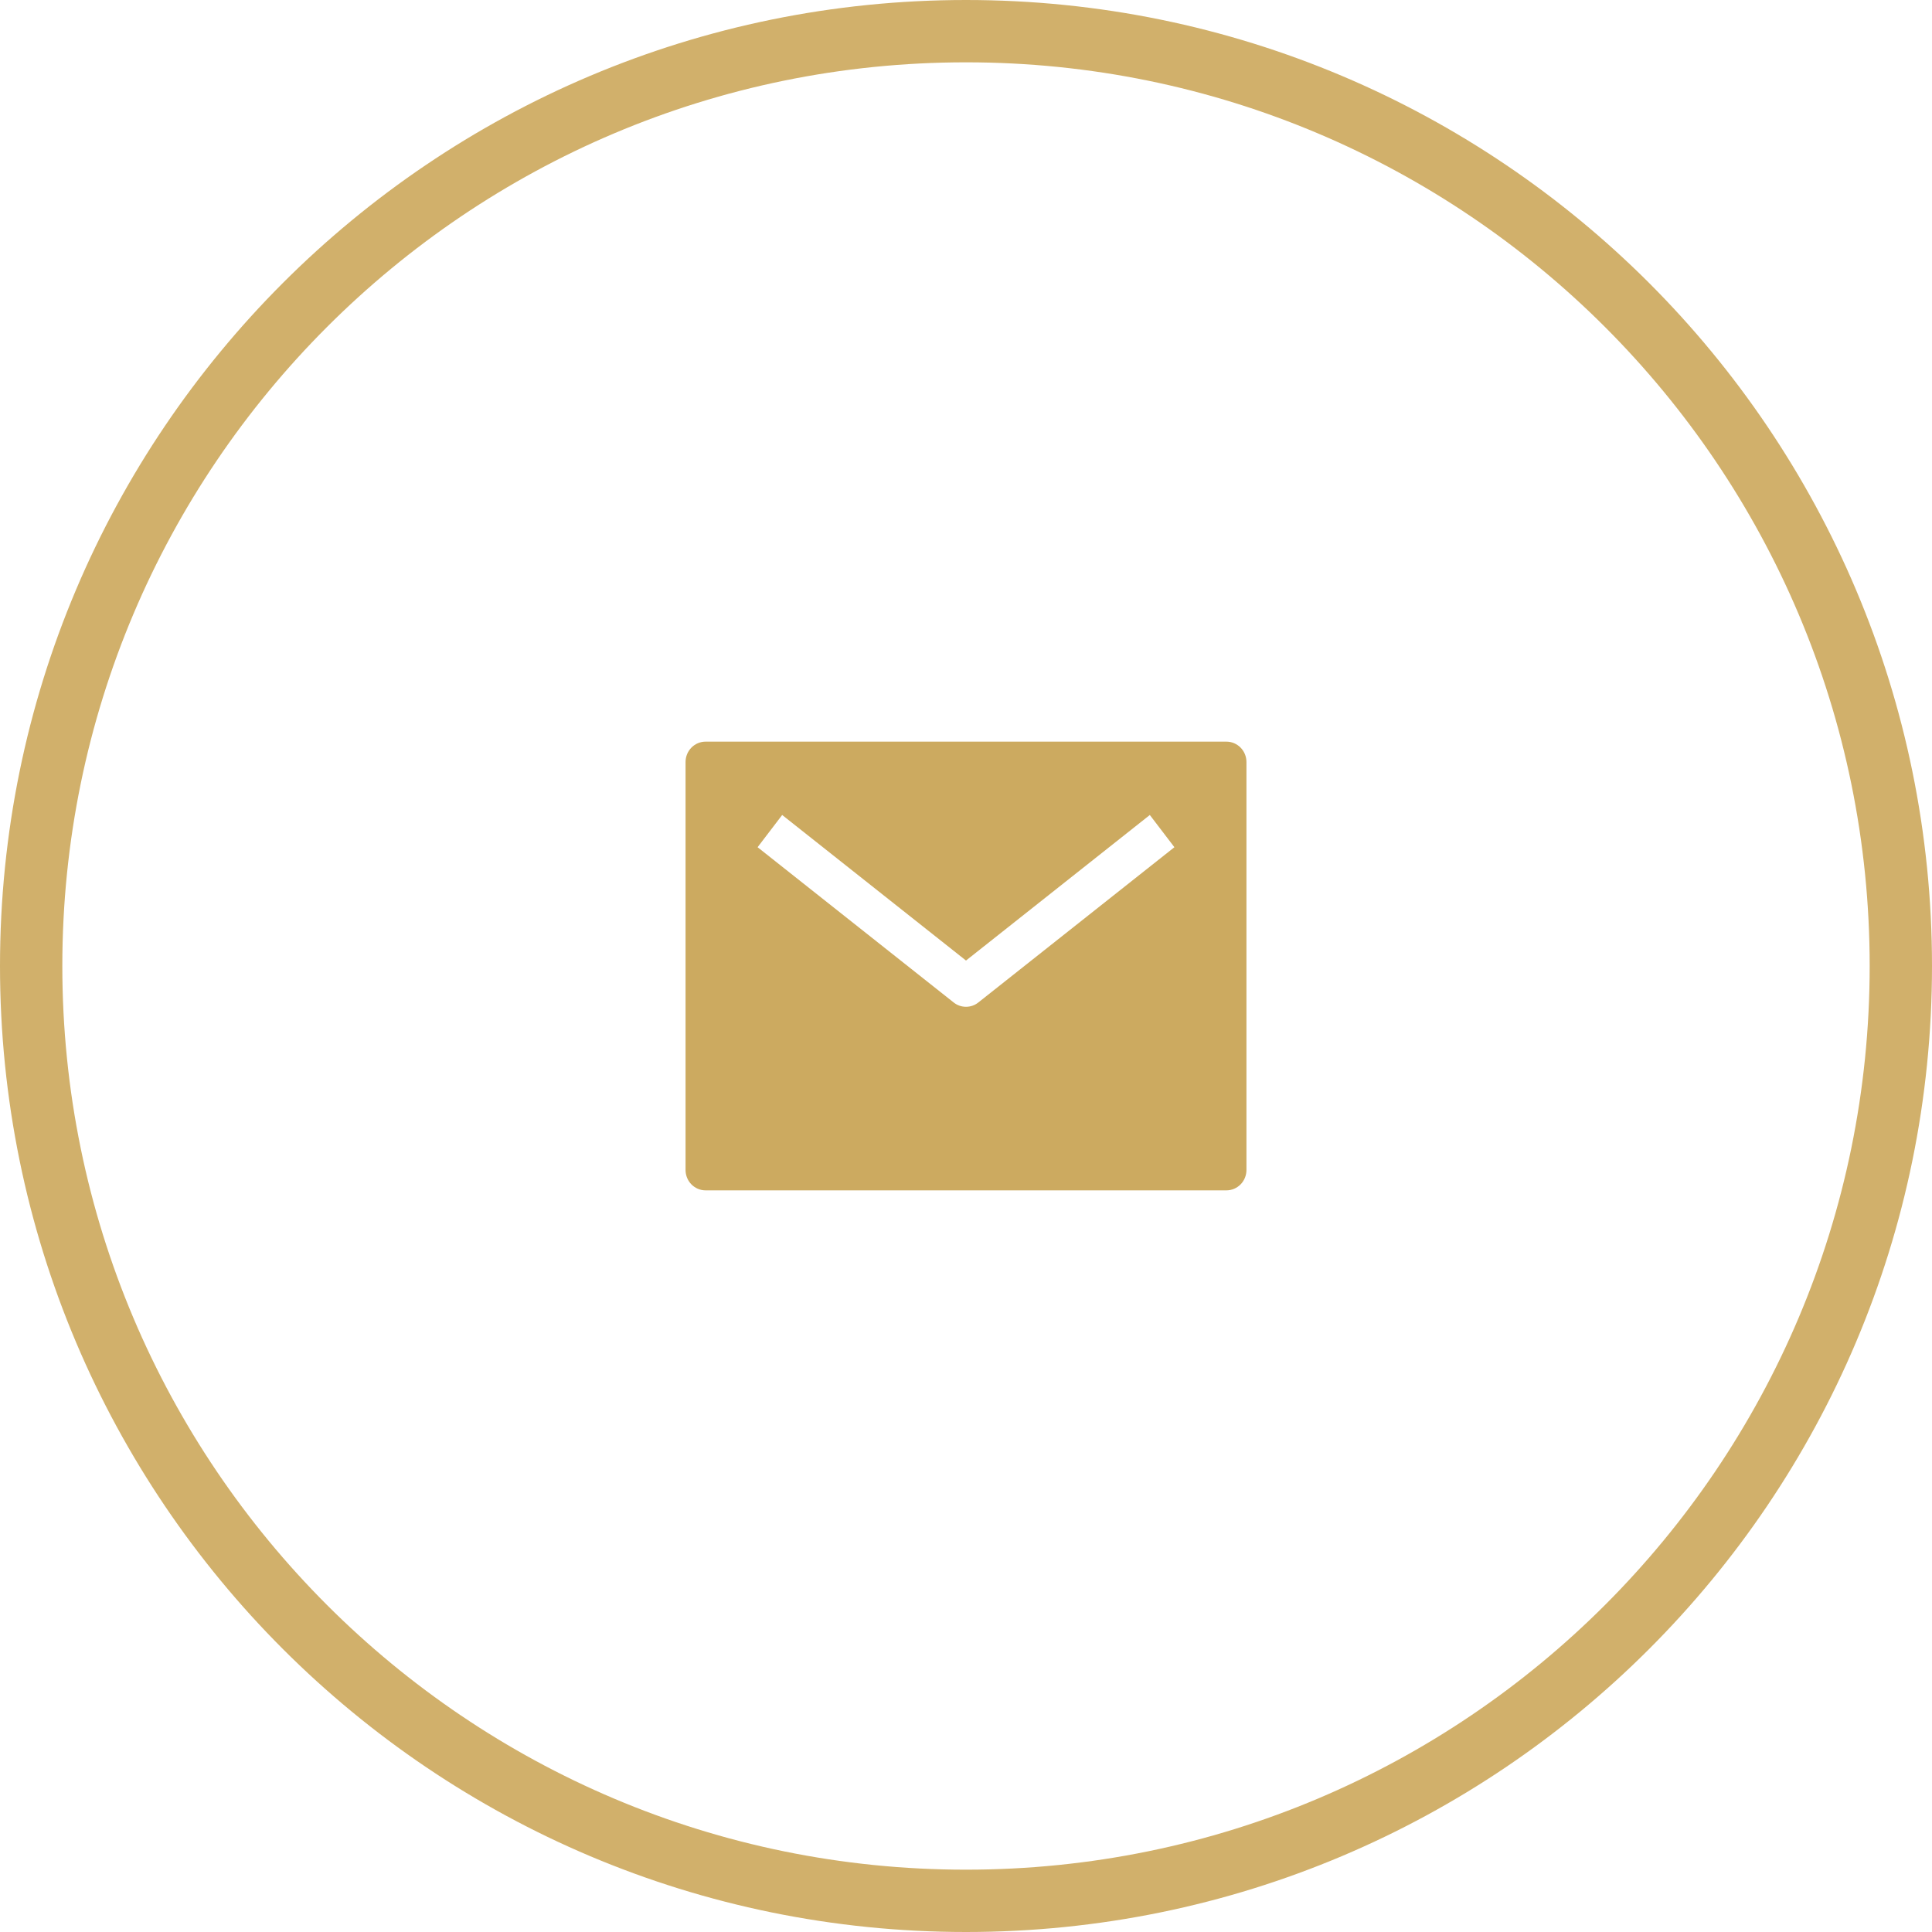
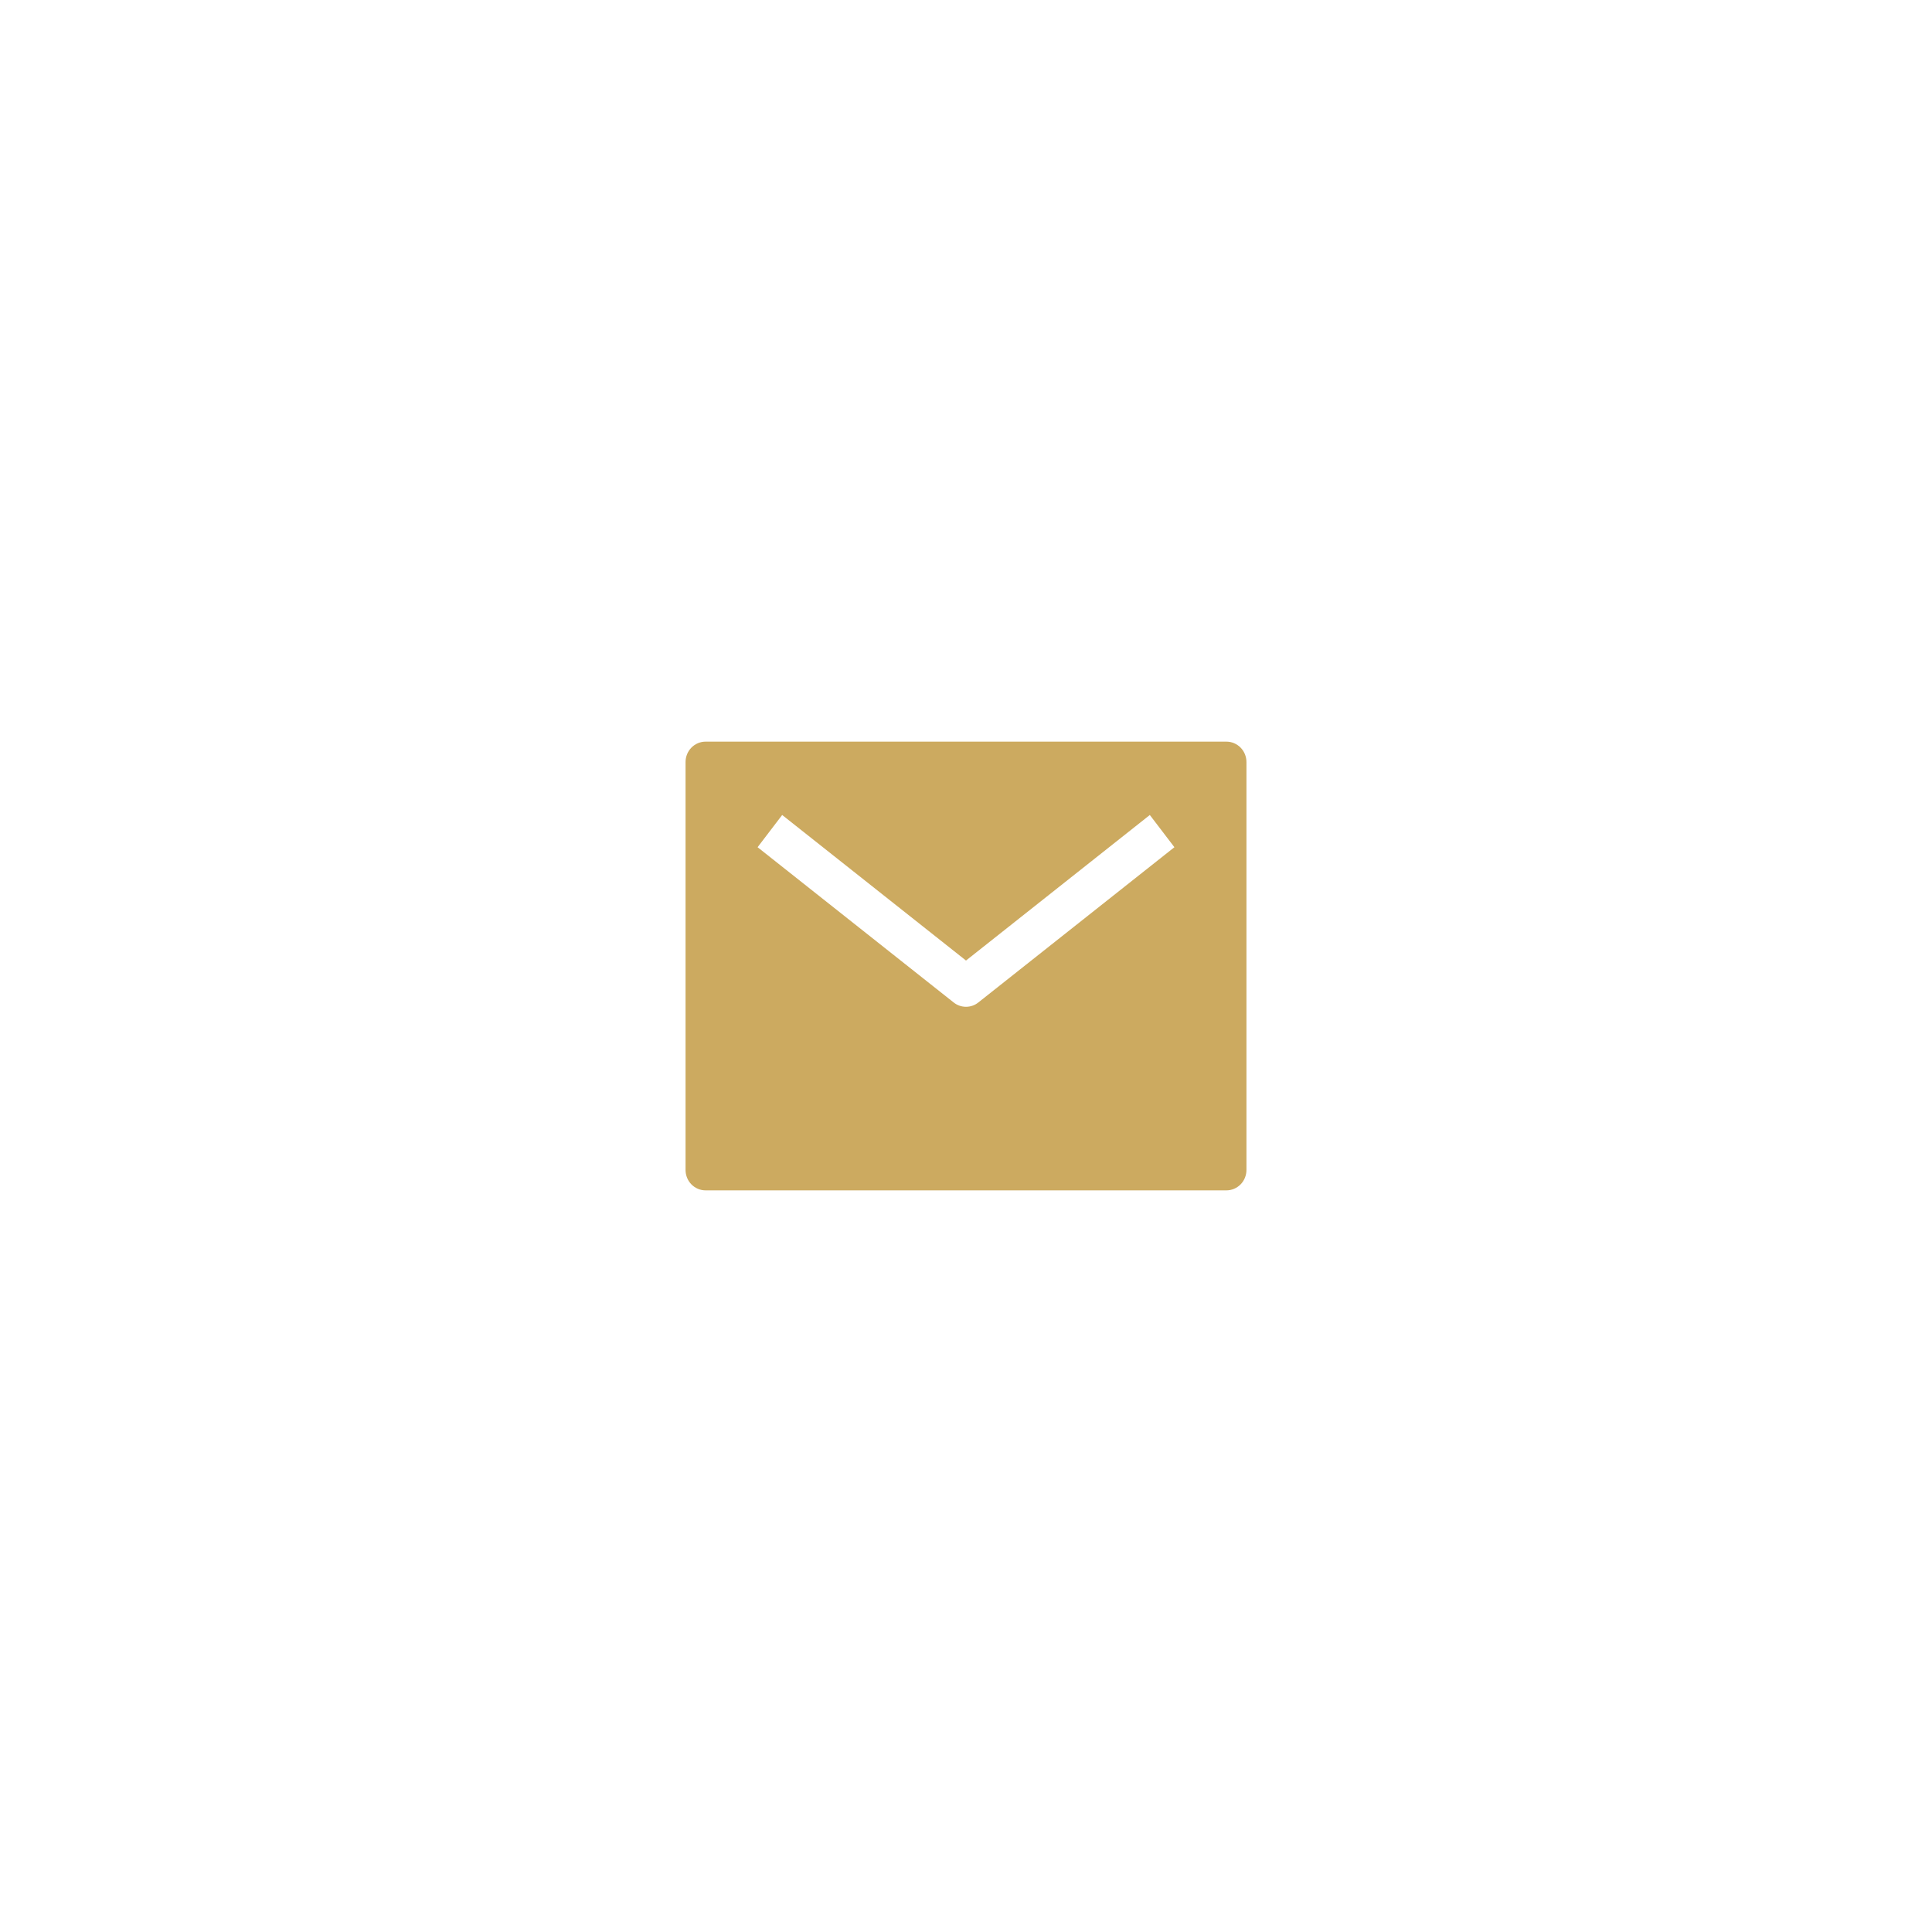
<svg xmlns="http://www.w3.org/2000/svg" width="62" height="62" viewBox="0 0 62 62" fill="none">
-   <path d="M31 1C47.569 1 61 14.431 61 31C61 47.569 47.569 61 31 61C14.431 61 1 47.569 1 31C1 14.431 14.431 1 31 1Z" stroke="#D1B06B" stroke-width="2" />
  <g clip-path="url(#clip0_2945_930)">
    <path d="M39.357 23.8H22.643C22.472 23.8 22.309 23.869 22.188 23.992C22.068 24.114 22 24.281 22 24.455V37.545C22 37.719 22.068 37.886 22.188 38.008C22.309 38.131 22.472 38.2 22.643 38.2H39.357C39.528 38.2 39.691 38.131 39.812 38.008C39.932 37.886 40 37.719 40 37.545V24.455C40 24.281 39.932 24.114 39.812 23.992C39.691 23.869 39.528 23.8 39.357 23.8ZM31.395 32.171C31.282 32.261 31.143 32.309 31 32.309C30.857 32.309 30.718 32.261 30.605 32.171L24.312 27.188L25.101 26.154L31 30.825L36.899 26.154L37.688 27.188L31.395 32.171Z" fill="#CCAA60" />
  </g>
  <defs>
    <clipPath id="clip0_2945_930">
      <rect width="18" height="16" fill="white" transform="translate(22 23)" />
    </clipPath>
  </defs>
</svg>